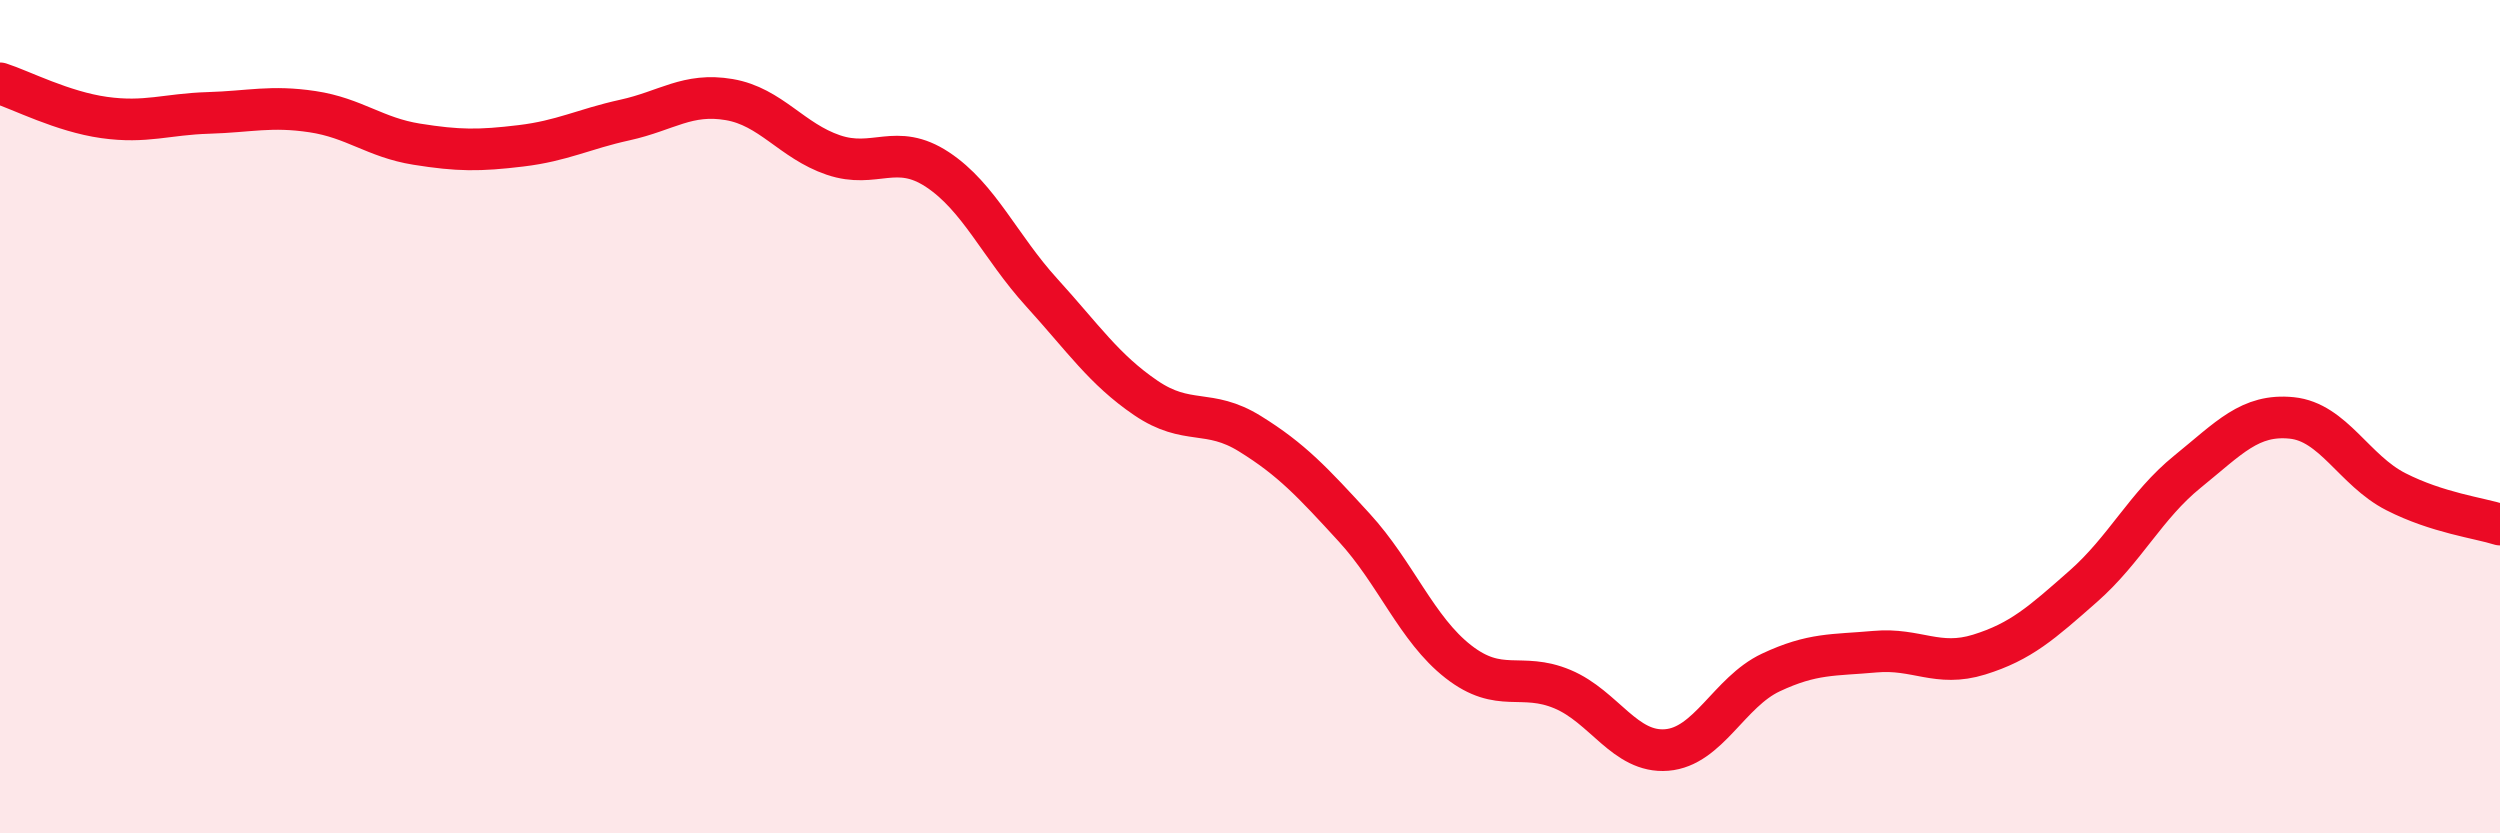
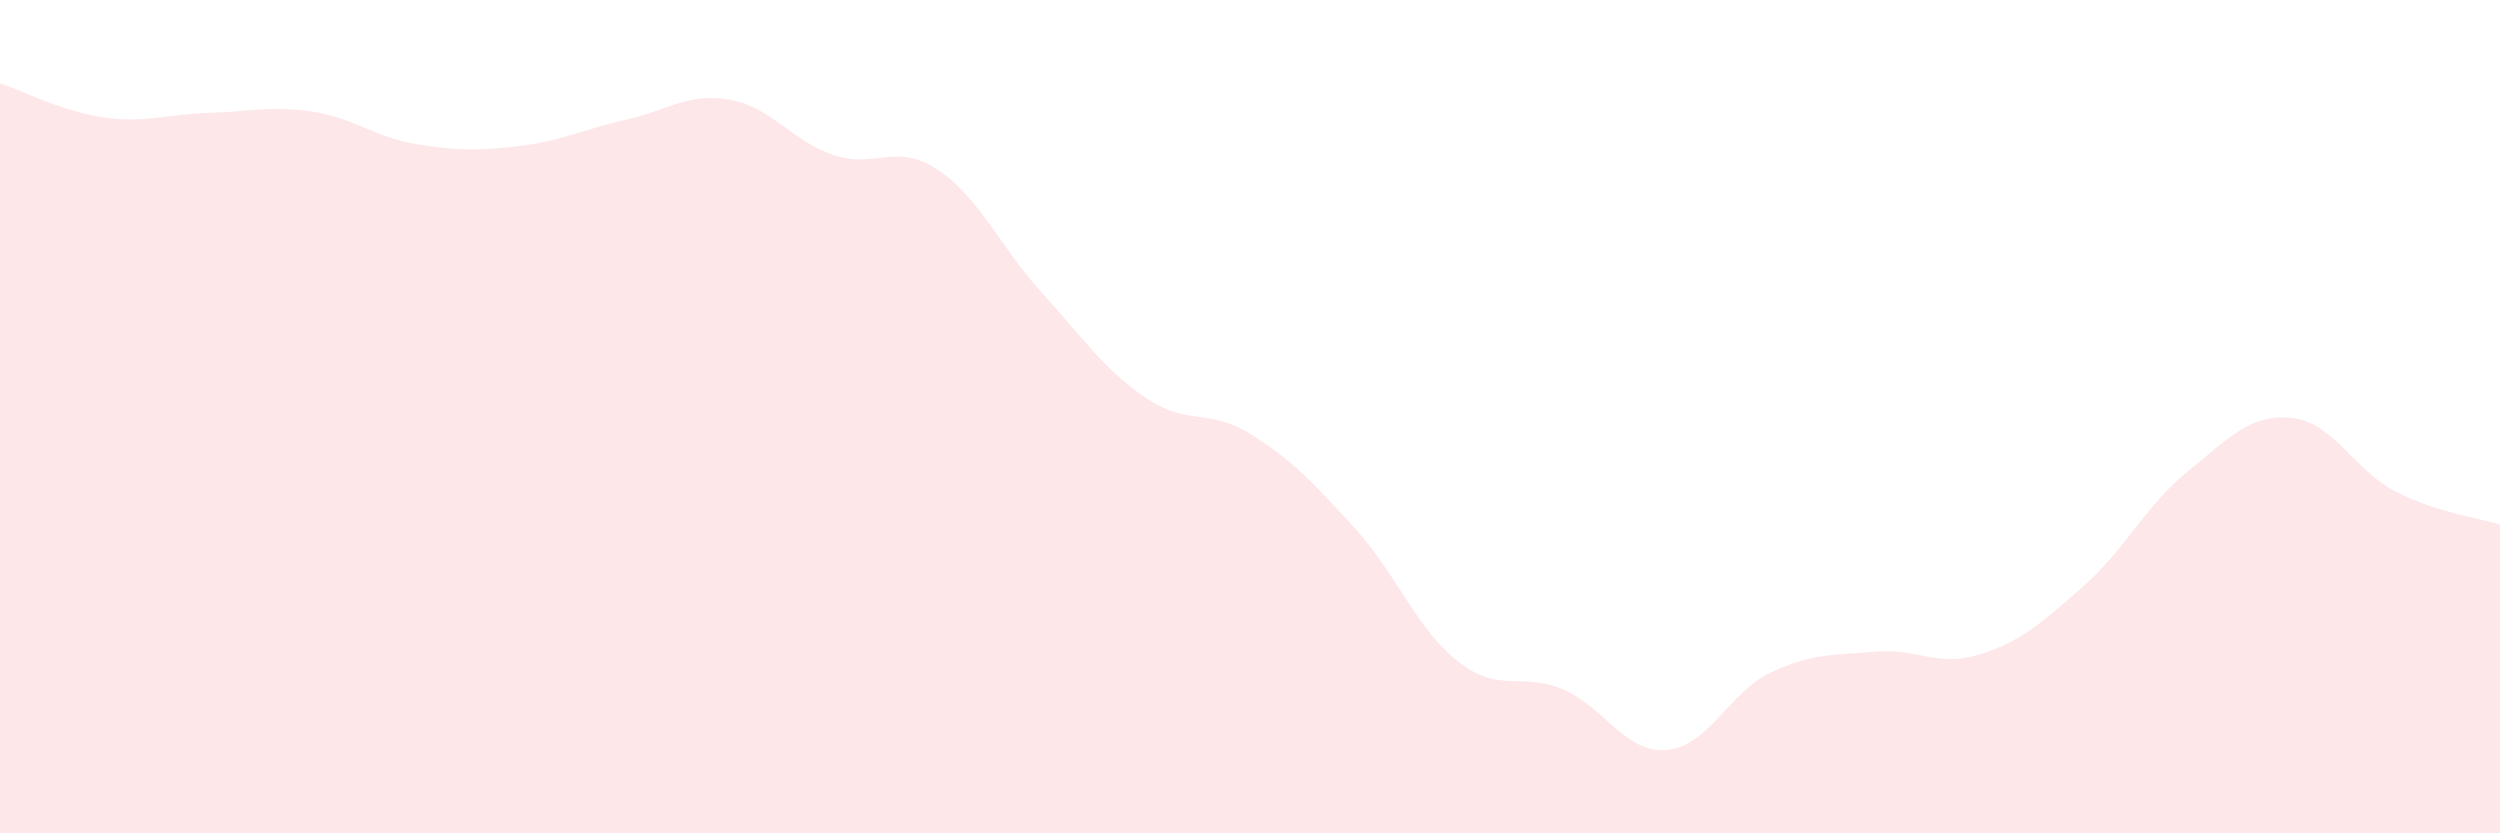
<svg xmlns="http://www.w3.org/2000/svg" width="60" height="20" viewBox="0 0 60 20">
  <path d="M 0,2 C 0.5,2.16 1.5,2.68 2.5,2.82 C 3.5,2.96 4,2.74 5,2.71 C 6,2.68 6.5,2.53 7.5,2.68 C 8.5,2.83 9,3.3 10,3.46 C 11,3.62 11.5,3.62 12.5,3.5 C 13.5,3.38 14,3.1 15,2.88 C 16,2.66 16.5,2.22 17.5,2.39 C 18.5,2.56 19,3.38 20,3.72 C 21,4.06 21.5,3.41 22.5,4.07 C 23.5,4.73 24,5.92 25,7.02 C 26,8.12 26.5,8.87 27.5,9.55 C 28.5,10.23 29,9.79 30,10.41 C 31,11.03 31.5,11.57 32.5,12.66 C 33.5,13.75 34,15.1 35,15.88 C 36,16.66 36.5,16.12 37.5,16.54 C 38.5,16.96 39,18.08 40,18 C 41,17.92 41.5,16.61 42.5,16.14 C 43.5,15.67 44,15.73 45,15.64 C 46,15.55 46.5,16.02 47.5,15.71 C 48.5,15.4 49,14.95 50,14.07 C 51,13.19 51.5,12.13 52.5,11.32 C 53.5,10.51 54,9.93 55,10.03 C 56,10.13 56.5,11.29 57.5,11.8 C 58.5,12.31 59.5,12.43 60,12.59L60 20L0 20Z" fill="#EB0A25" opacity="0.1" stroke-linecap="round" stroke-linejoin="round" />
-   <path d="M 0,2 C 0.5,2.16 1.5,2.68 2.5,2.82 C 3.5,2.96 4,2.74 5,2.71 C 6,2.68 6.5,2.53 7.5,2.68 C 8.5,2.83 9,3.3 10,3.46 C 11,3.62 11.5,3.62 12.5,3.5 C 13.5,3.38 14,3.1 15,2.88 C 16,2.66 16.5,2.22 17.5,2.39 C 18.5,2.56 19,3.38 20,3.72 C 21,4.06 21.5,3.41 22.5,4.07 C 23.5,4.73 24,5.92 25,7.02 C 26,8.12 26.5,8.87 27.5,9.55 C 28.5,10.23 29,9.79 30,10.41 C 31,11.03 31.5,11.57 32.5,12.66 C 33.5,13.75 34,15.1 35,15.88 C 36,16.66 36.5,16.12 37.5,16.54 C 38.5,16.96 39,18.08 40,18 C 41,17.92 41.5,16.61 42.5,16.14 C 43.5,15.67 44,15.73 45,15.64 C 46,15.55 46.5,16.02 47.5,15.71 C 48.5,15.4 49,14.95 50,14.07 C 51,13.19 51.5,12.13 52.5,11.32 C 53.5,10.51 54,9.93 55,10.03 C 56,10.13 56.5,11.29 57.5,11.8 C 58.5,12.31 59.5,12.43 60,12.59" stroke="#EB0A25" stroke-width="1" fill="none" stroke-linecap="round" stroke-linejoin="round" />
</svg>